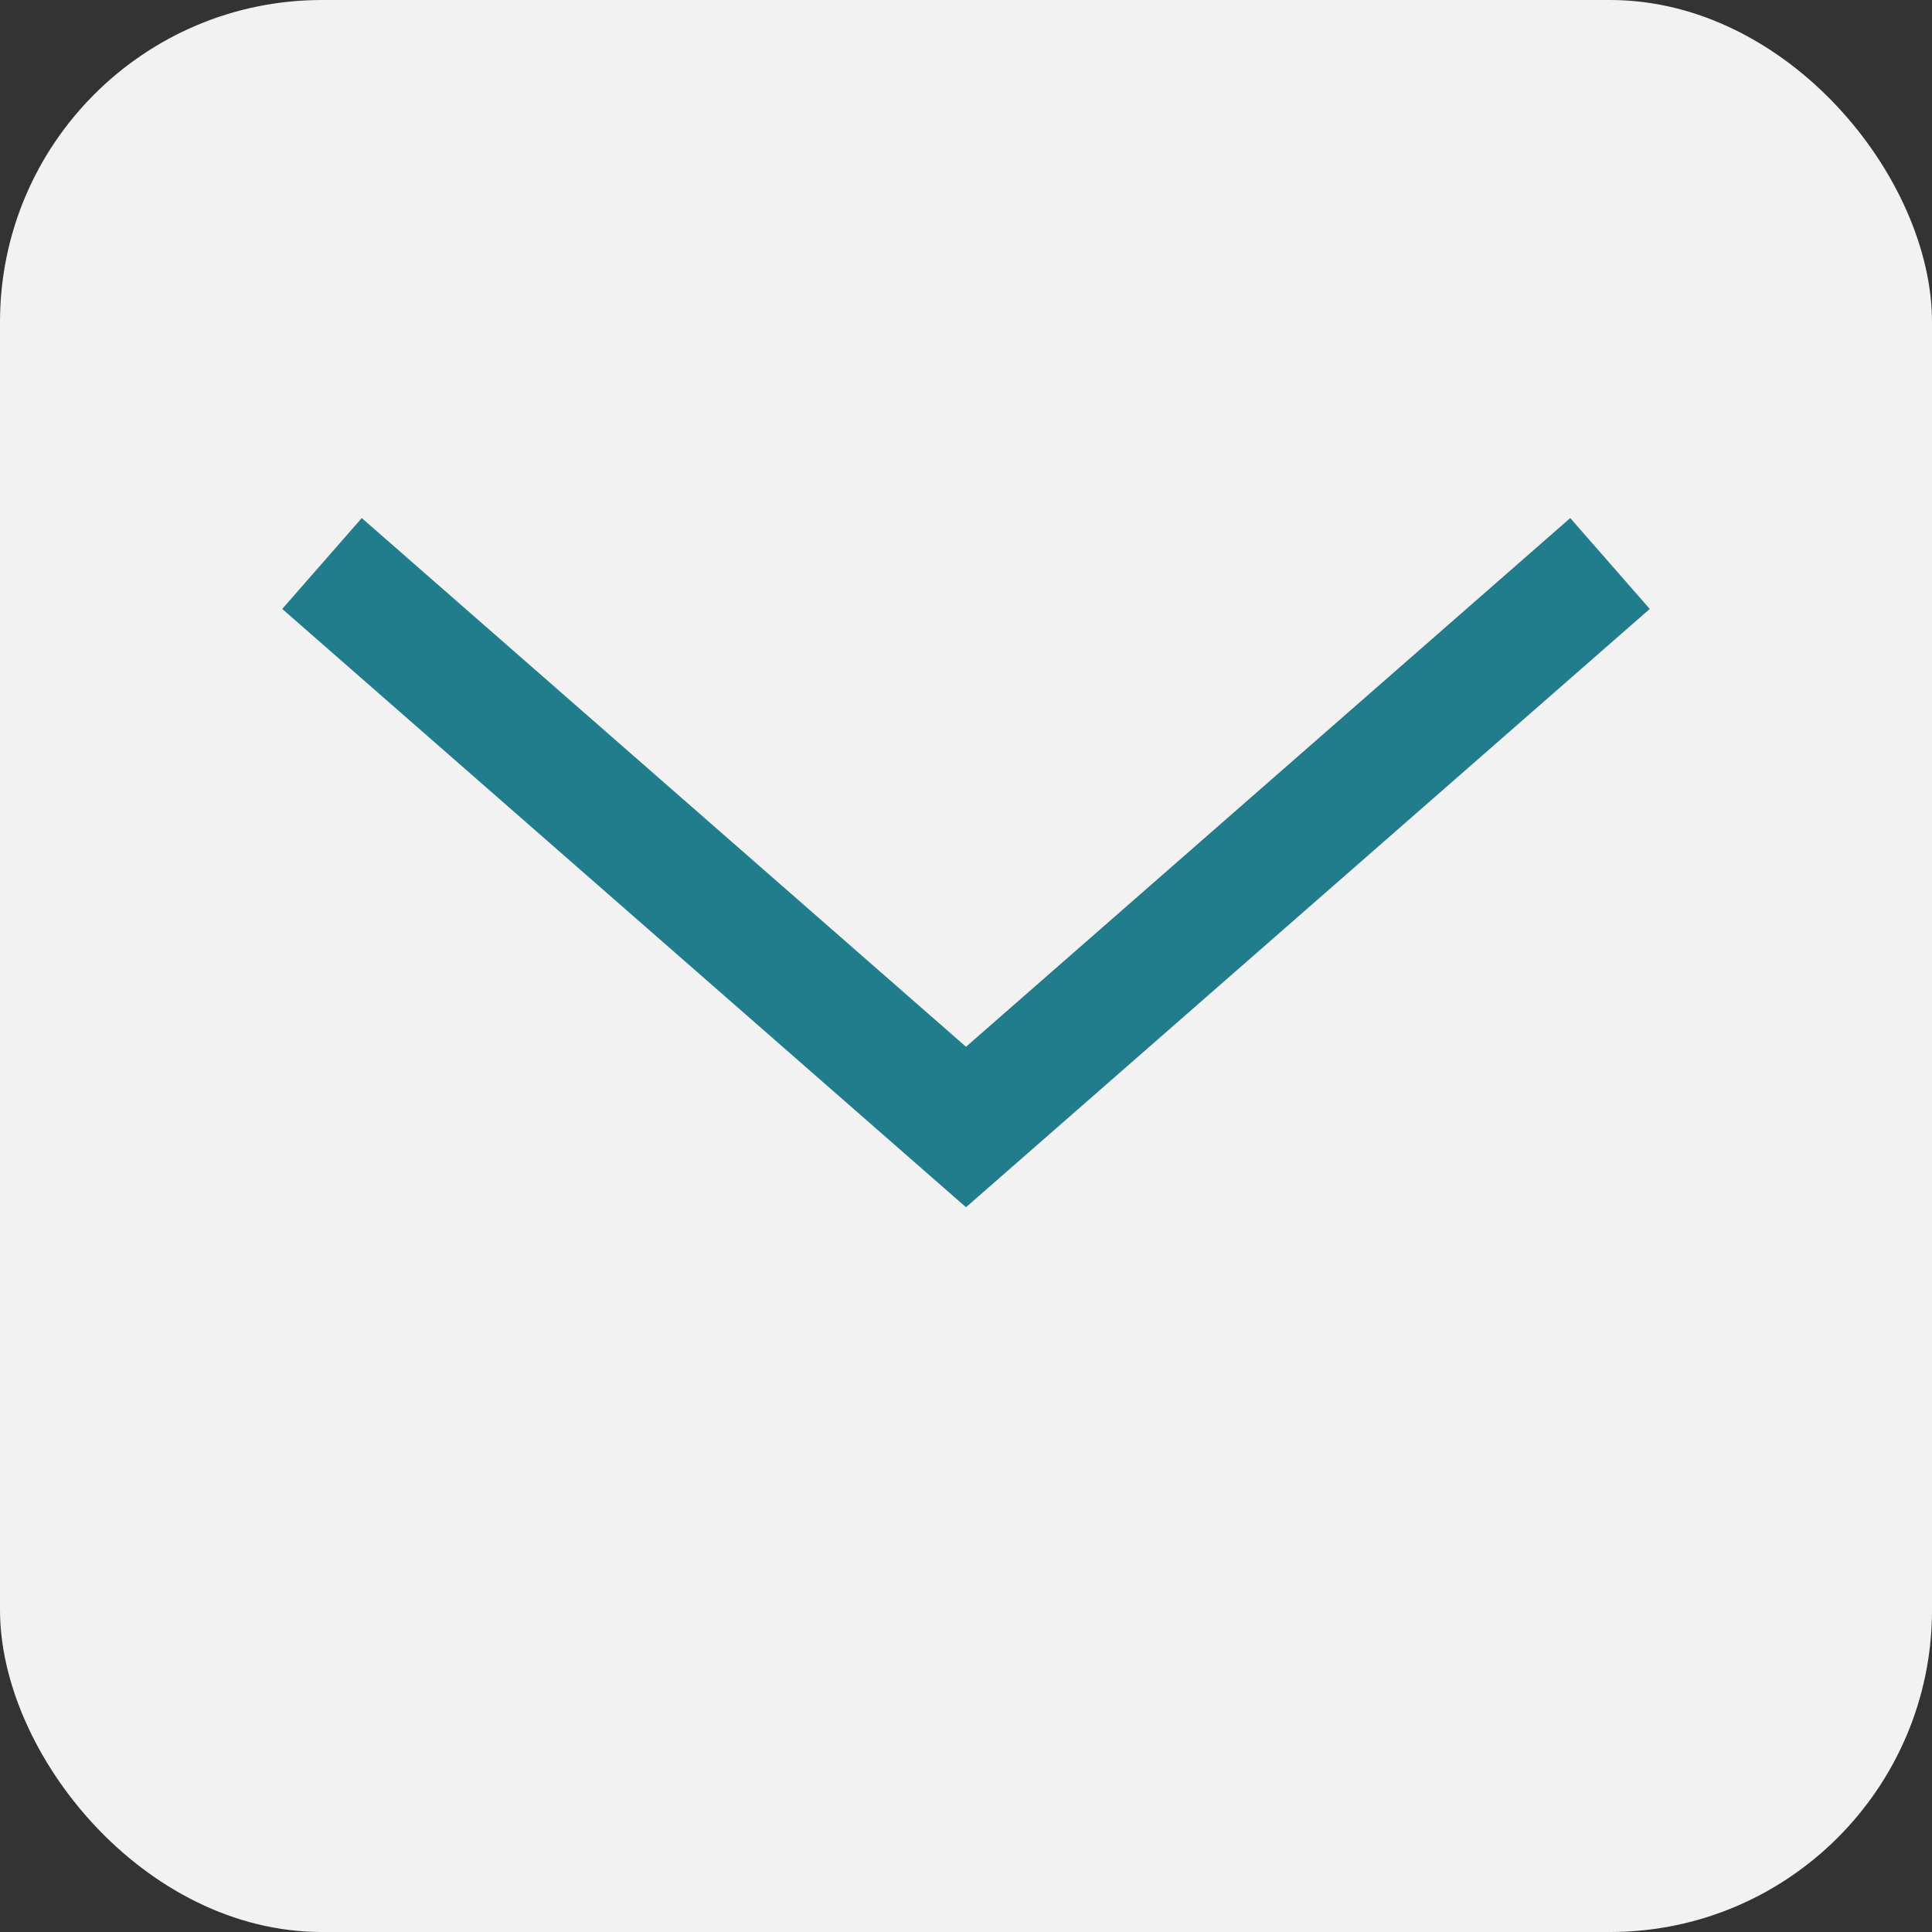
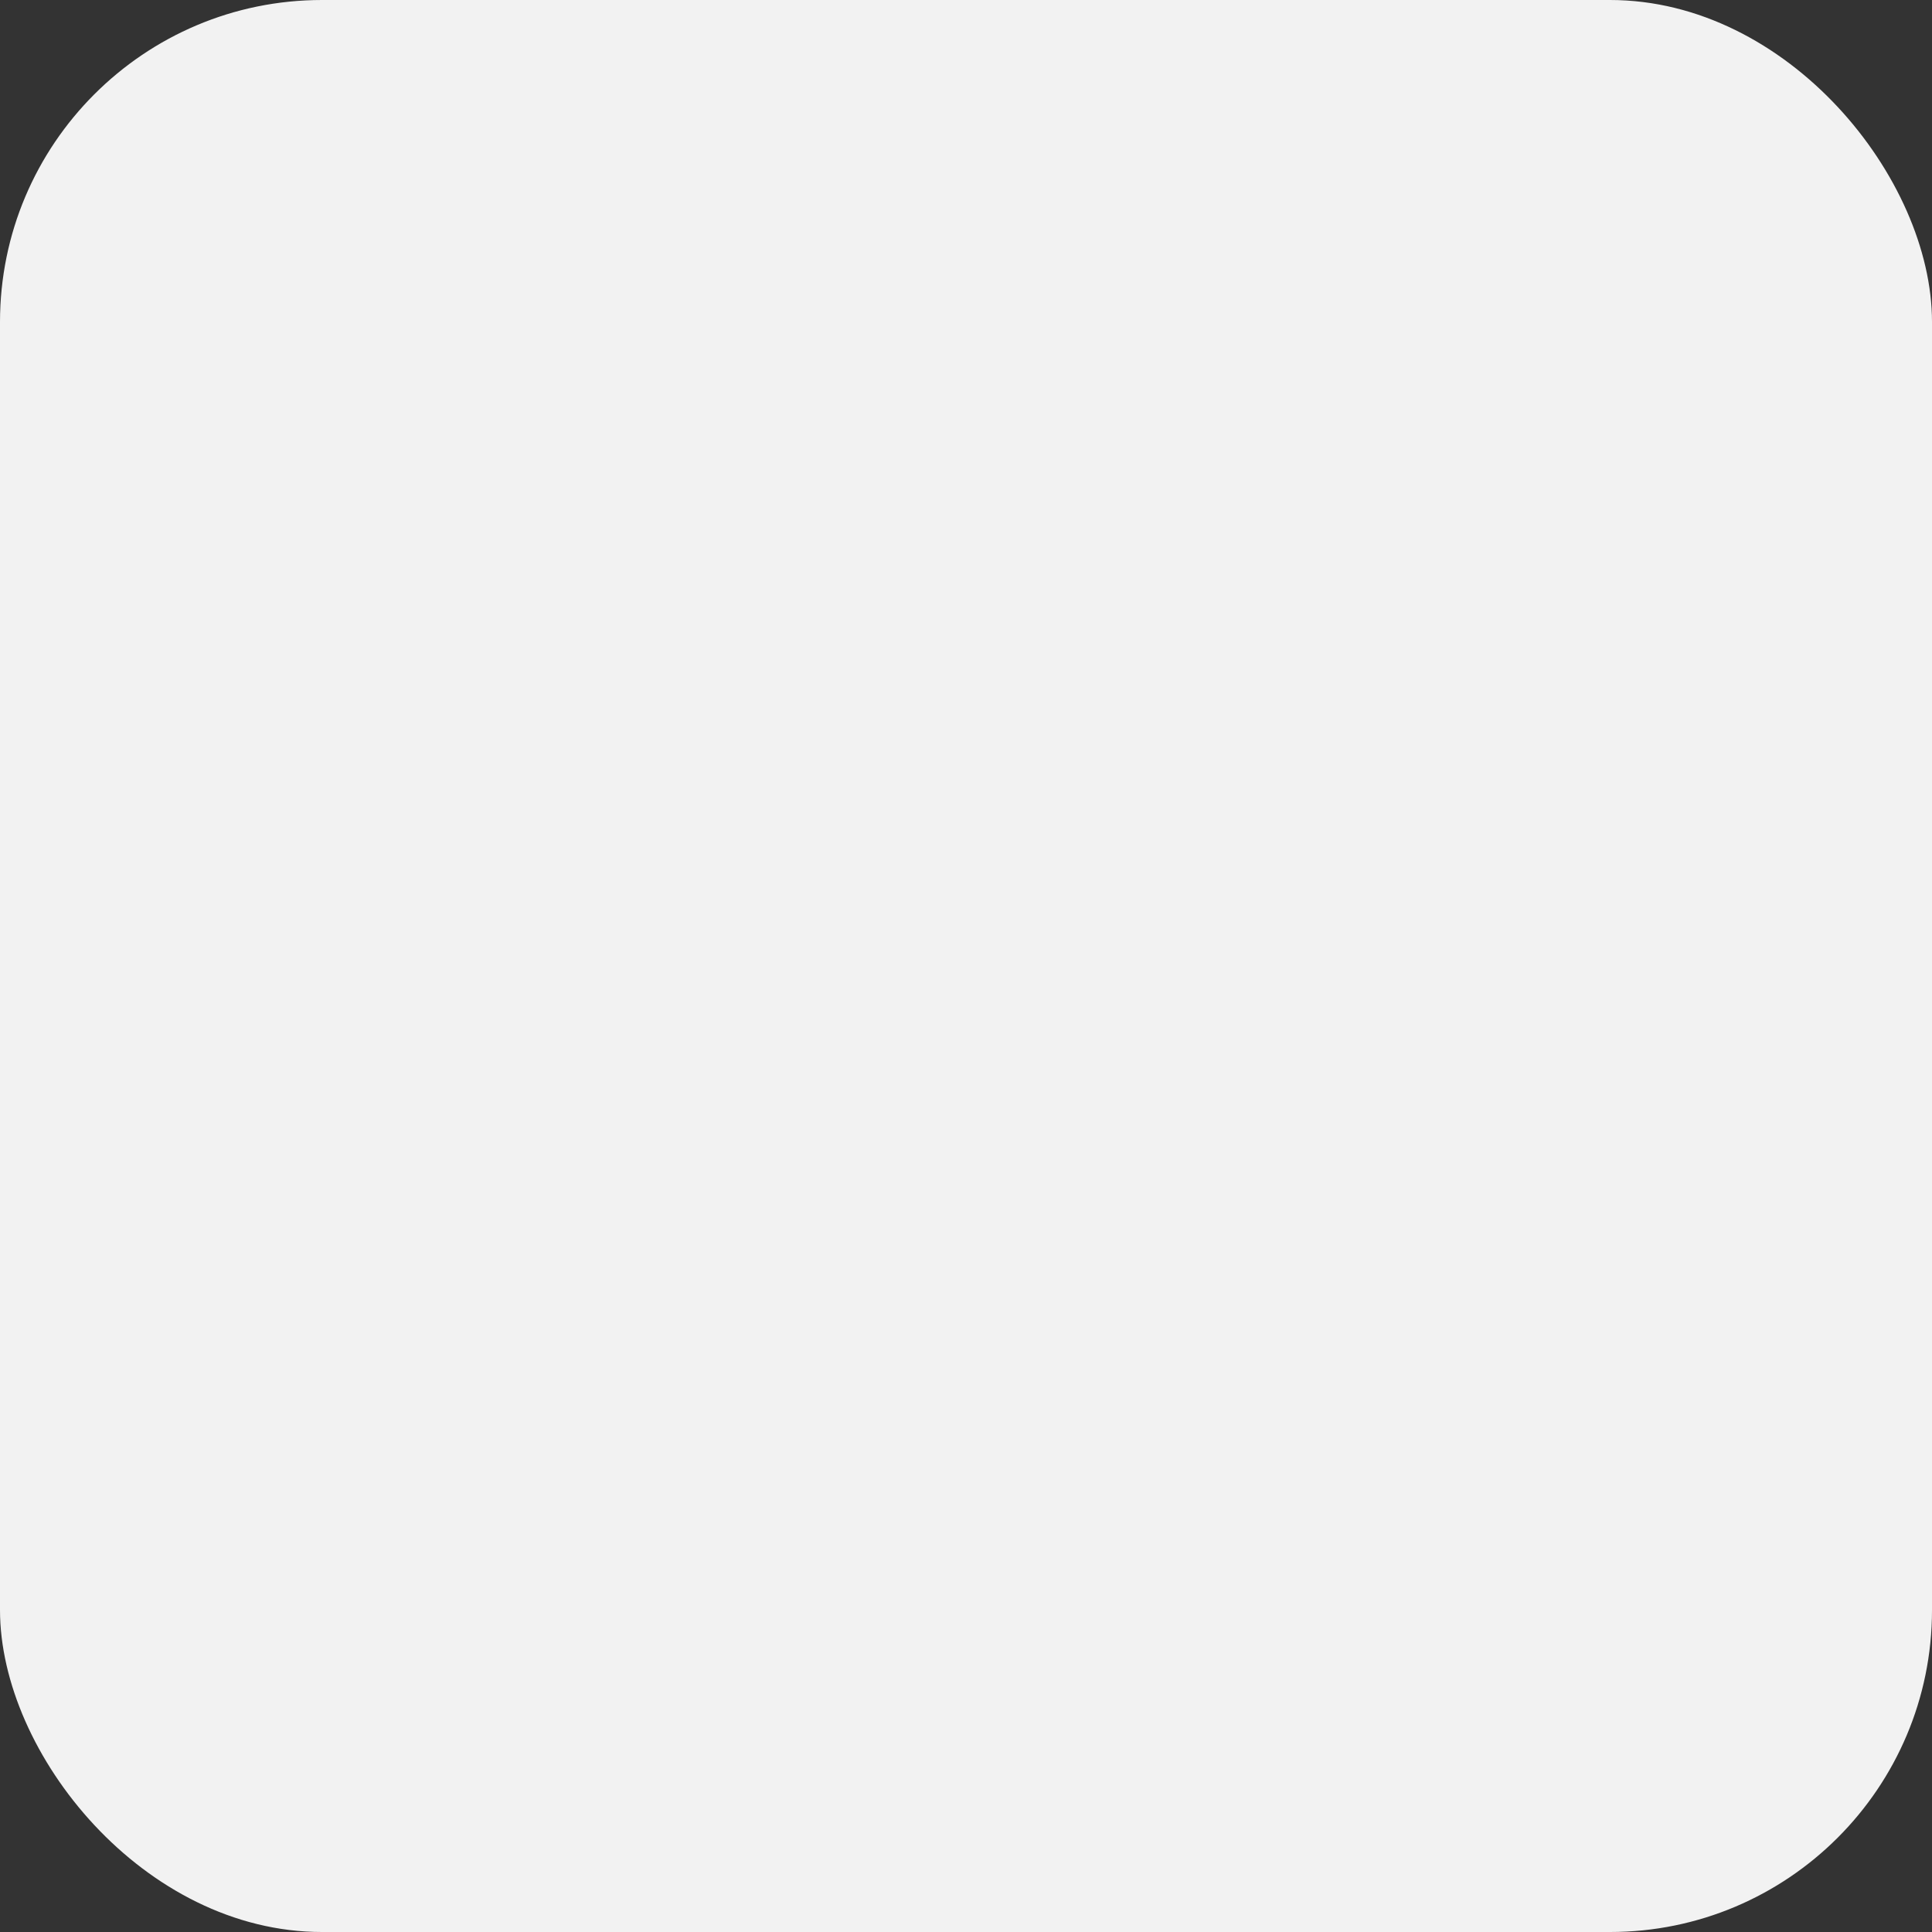
<svg xmlns="http://www.w3.org/2000/svg" width="24" height="24" viewBox="0 0 24 24">
  <rect x="0" y="0" width="24" height="24" fill="#333333" stroke="none" />
  <rect width="24" height="24" fill="#F2F2F2" rx="4" />
-   <path d="M4 7l8 7 8-7" stroke="#217C8B" stroke-width="1.5" fill="none" />
</svg>